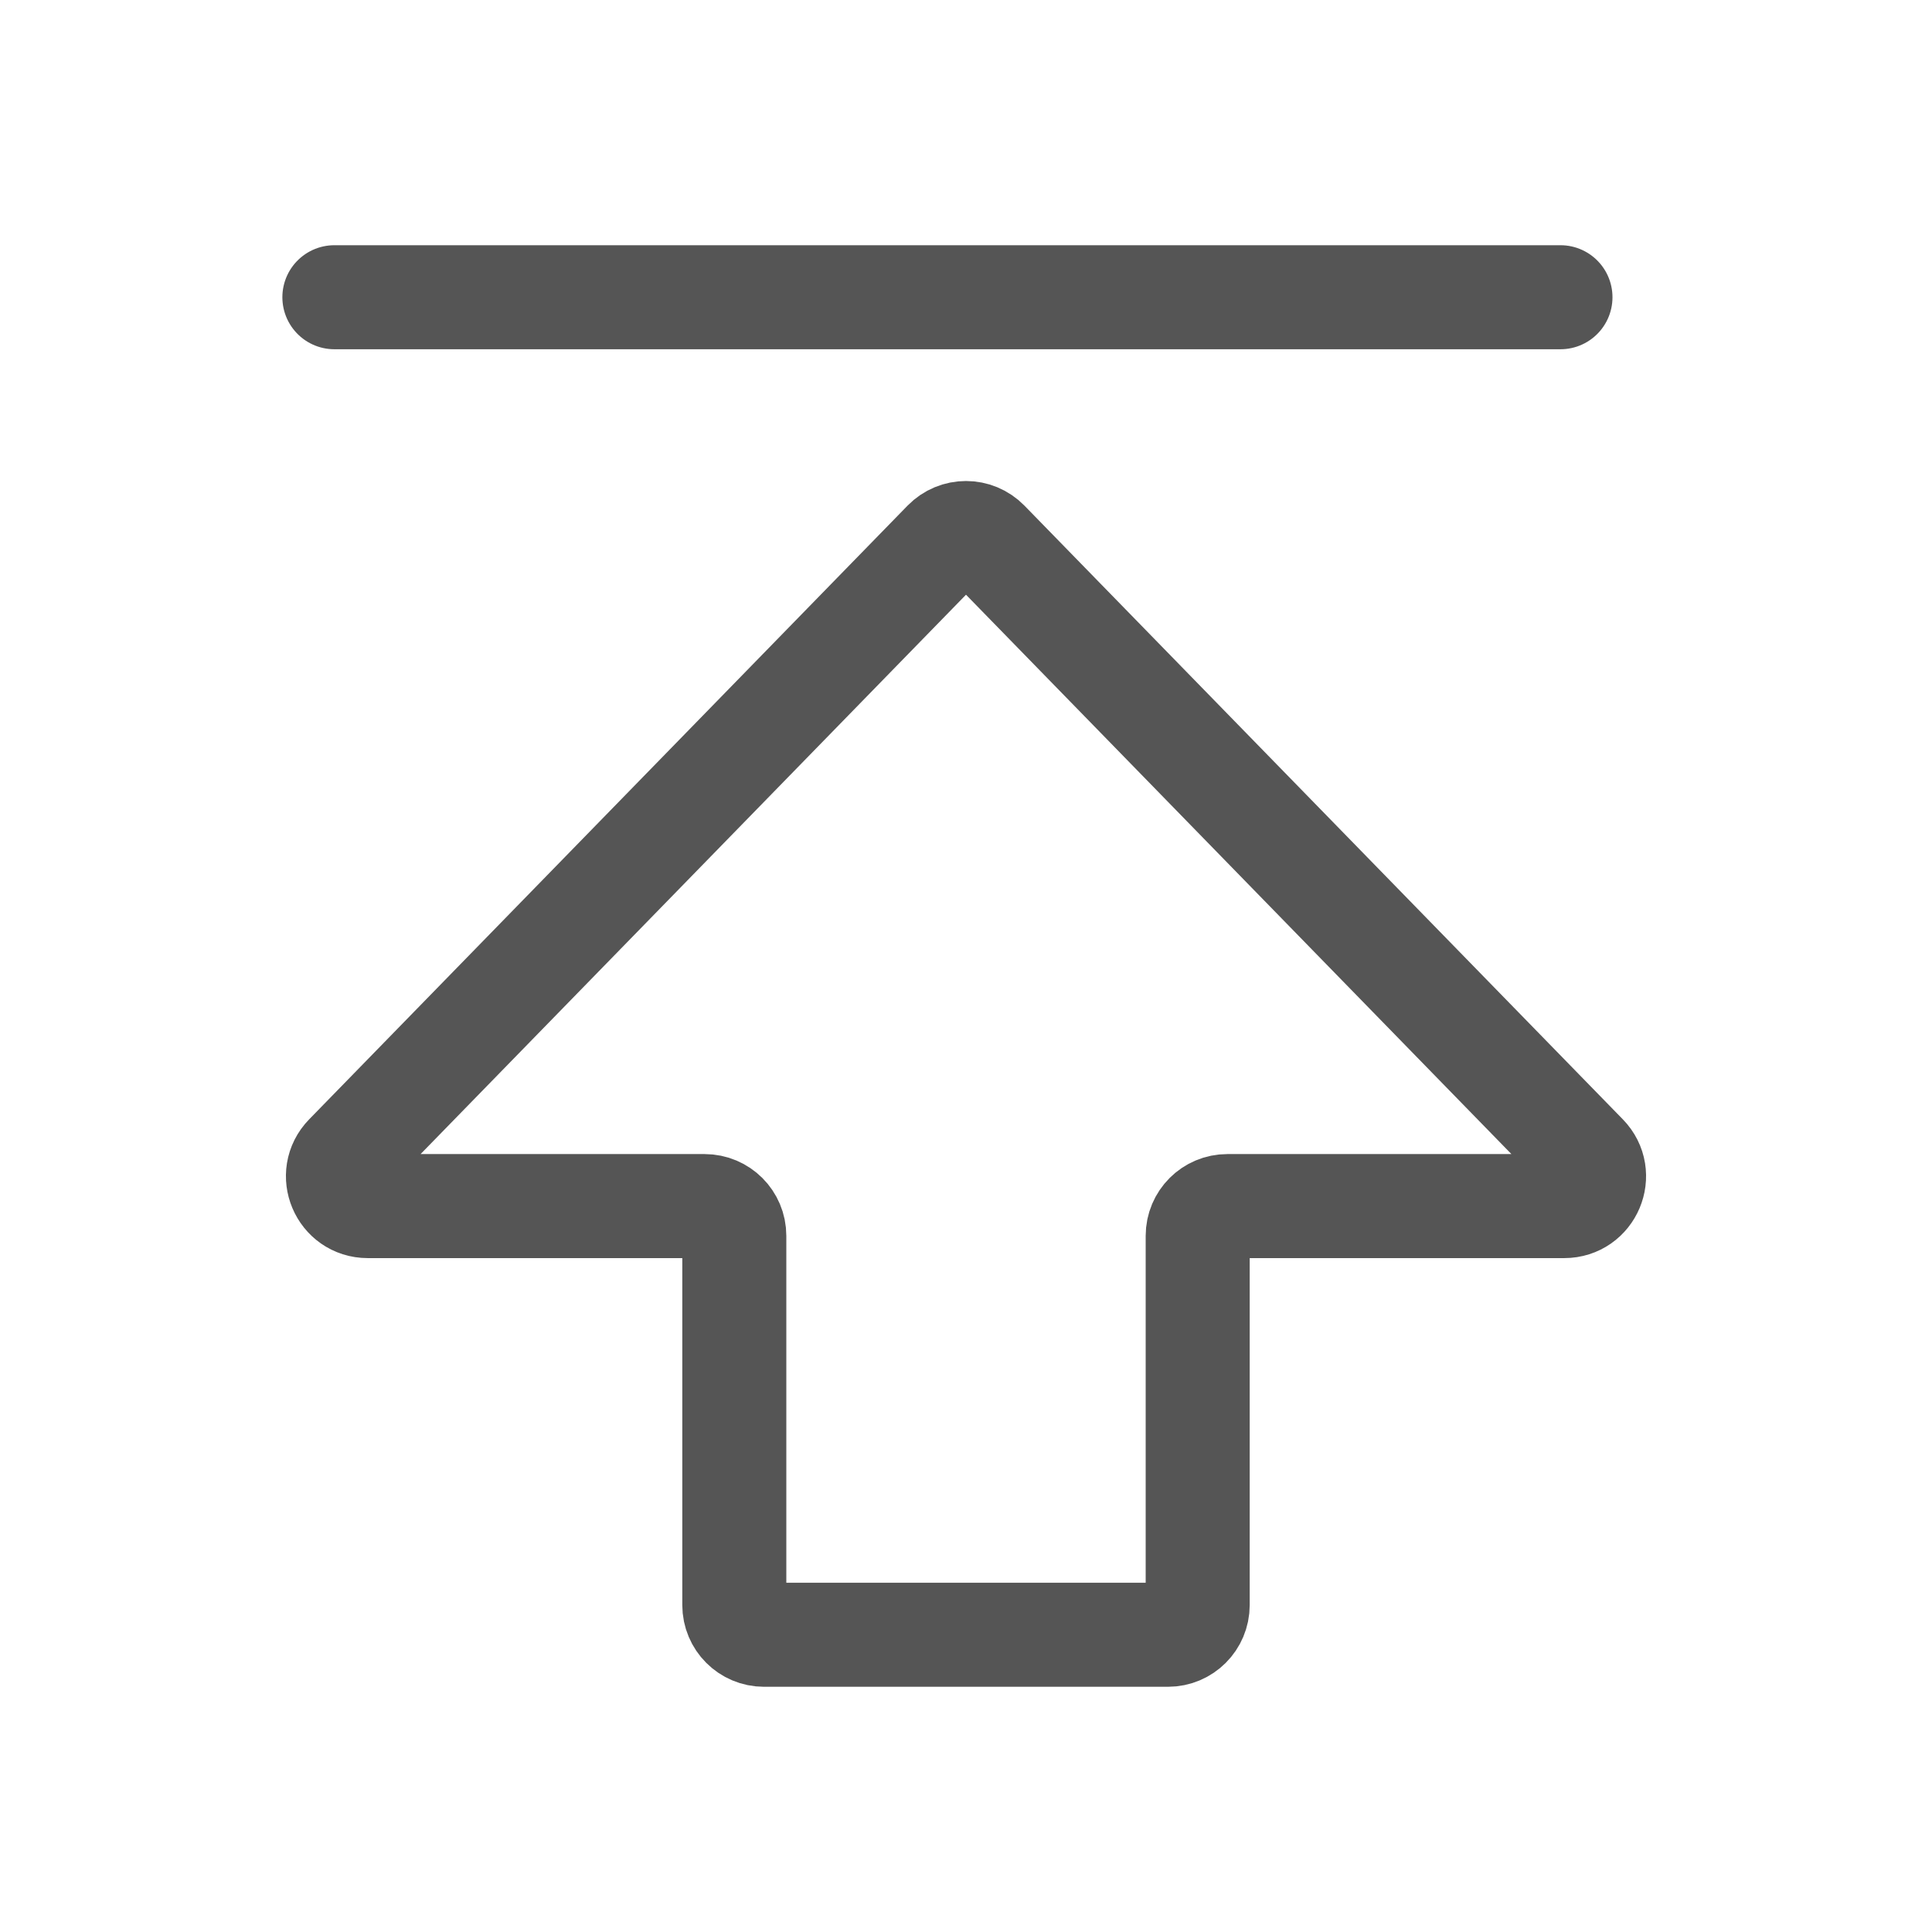
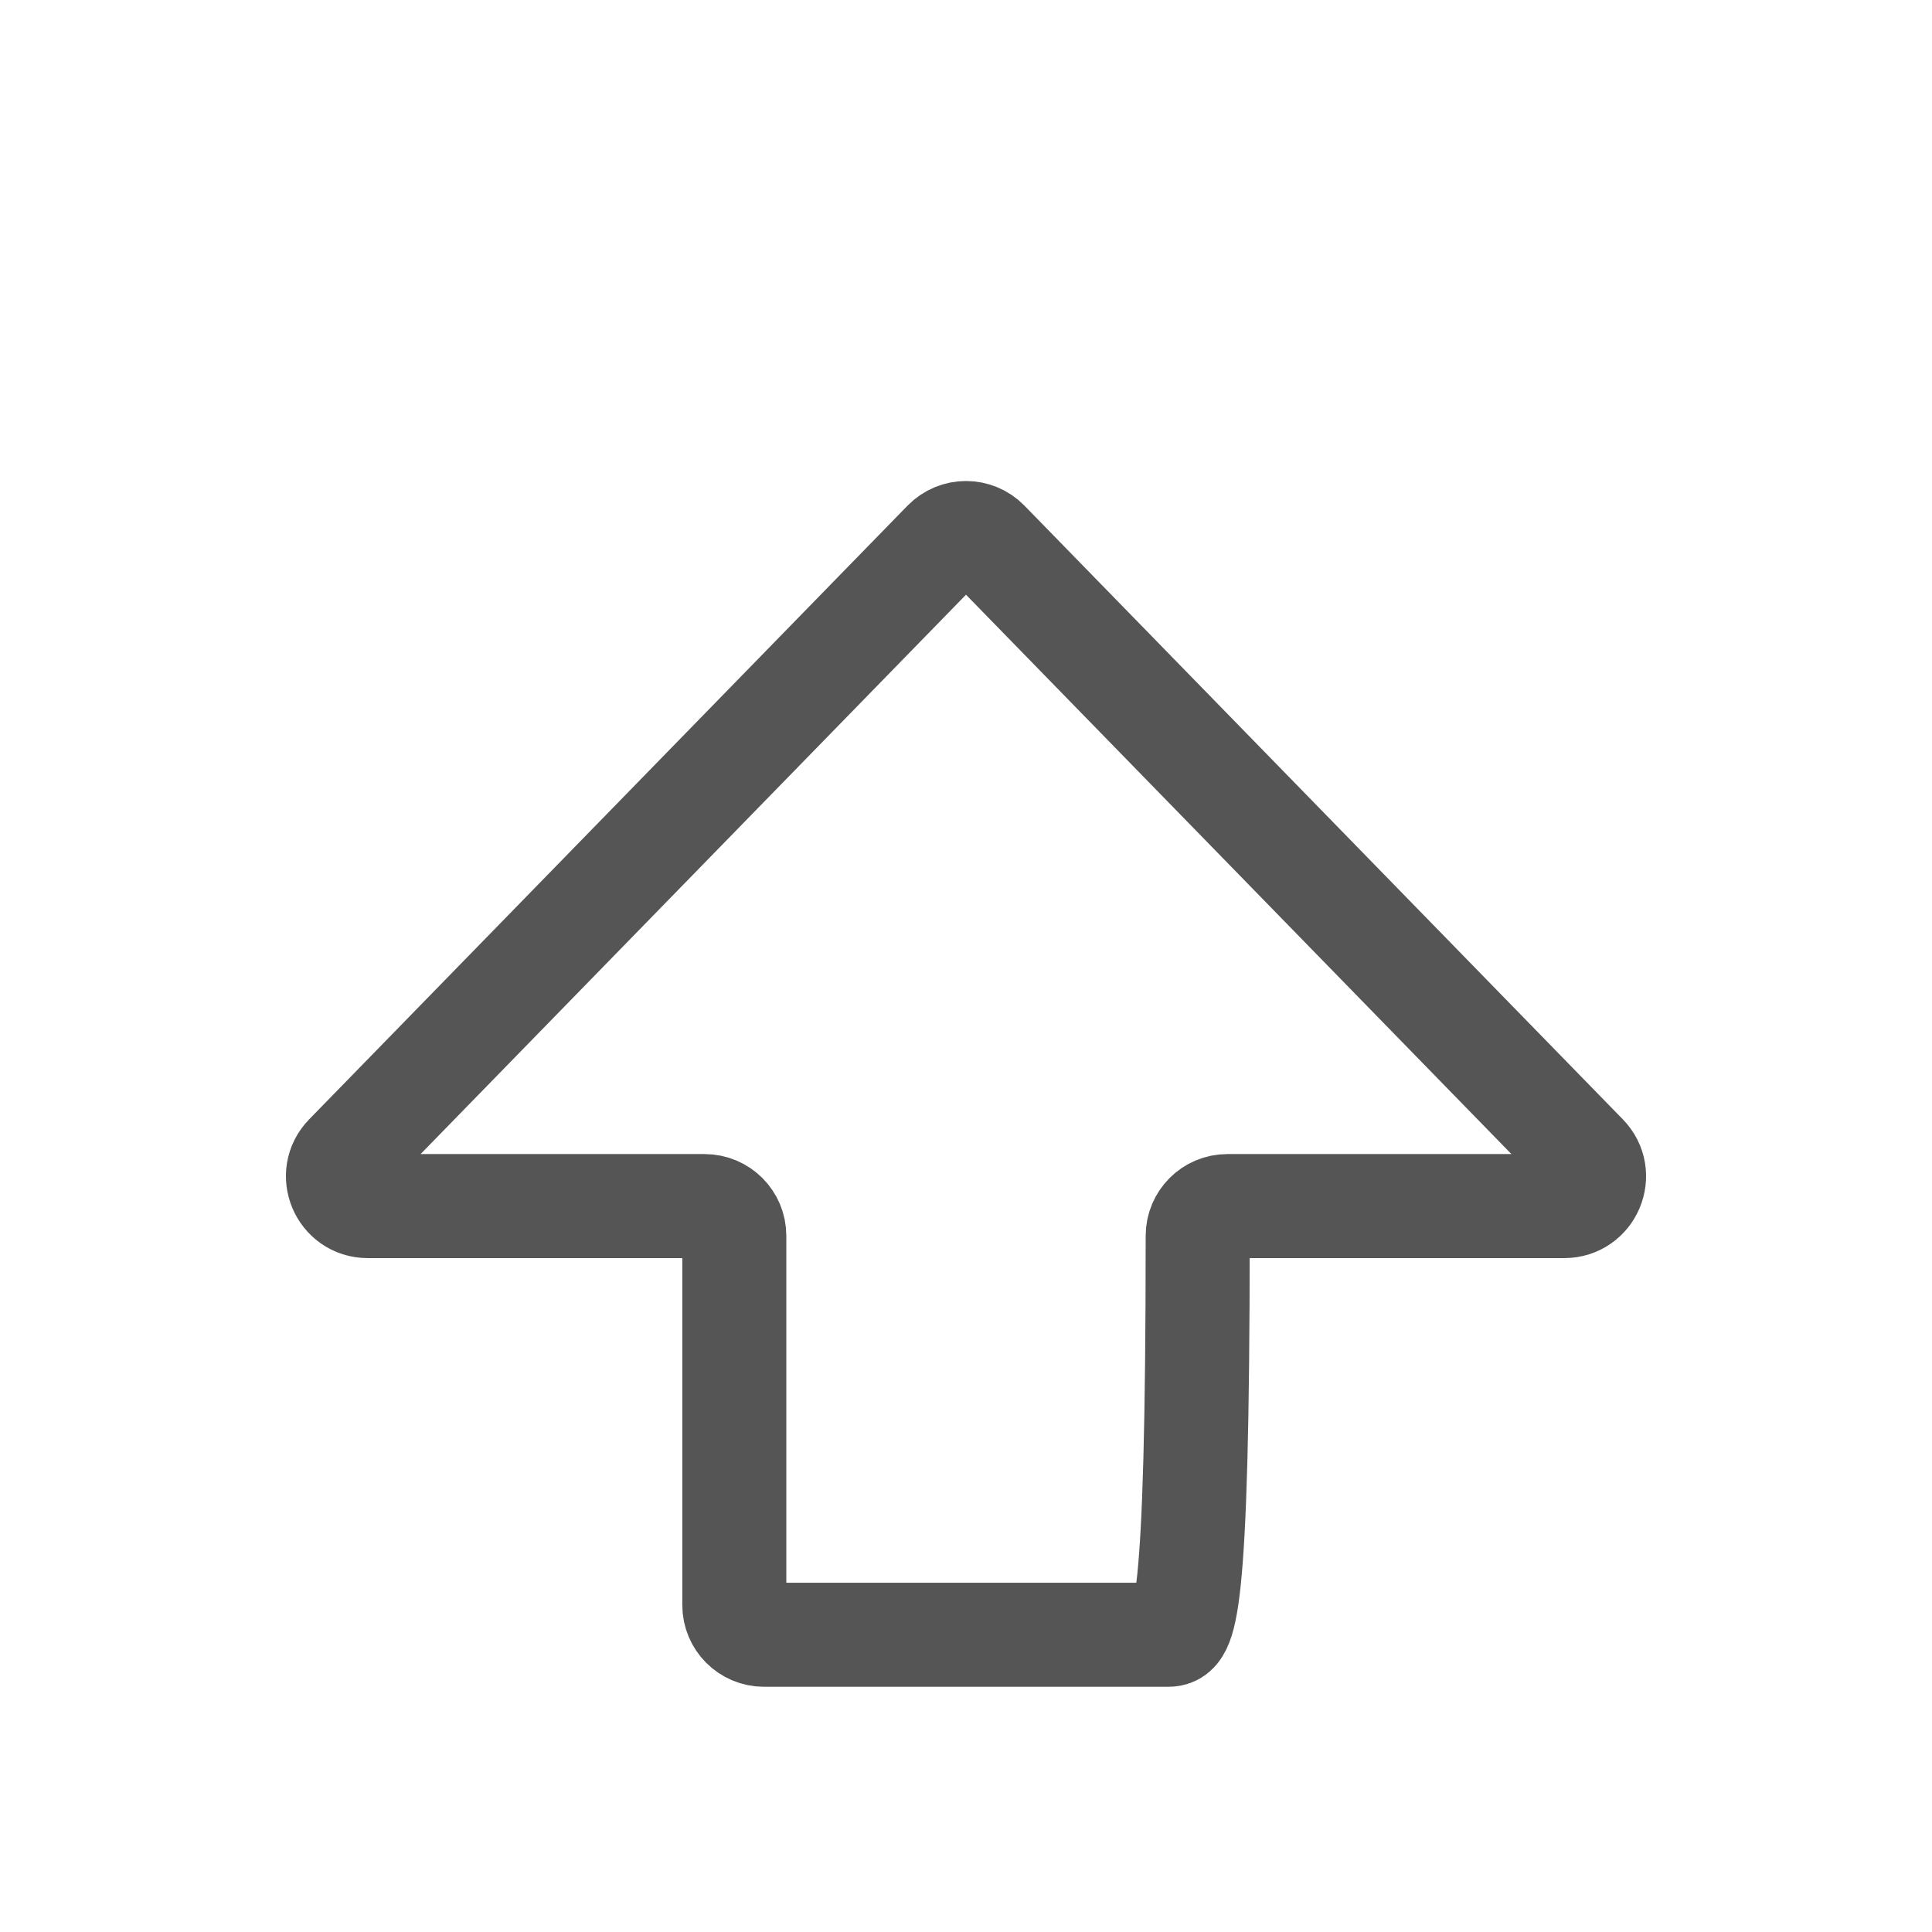
<svg xmlns="http://www.w3.org/2000/svg" width="26" height="26" viewBox="0 0 26 26" fill="none">
-   <path fill-rule="evenodd" clip-rule="evenodd" d="M4.949 16.231C4.595 16.231 4.415 15.805 4.662 15.552L12.714 7.294C12.871 7.133 13.129 7.133 13.286 7.294L21.338 15.552C21.585 15.805 21.405 16.231 21.051 16.231L16.518 16.231C16.297 16.231 16.118 16.41 16.118 16.631L16.118 21.6C16.118 21.821 15.939 22 15.718 22L10.282 22C10.061 22 9.882 21.821 9.882 21.6L9.882 16.631C9.882 16.41 9.703 16.231 9.482 16.231L4.949 16.231Z" stroke="#555555" stroke-width="1.4" />
-   <path d="M4.5 4H21" stroke="#555555" stroke-width="1.4" stroke-linecap="round" />
+   <path fill-rule="evenodd" clip-rule="evenodd" d="M4.949 16.231C4.595 16.231 4.415 15.805 4.662 15.552L12.714 7.294C12.871 7.133 13.129 7.133 13.286 7.294L21.338 15.552C21.585 15.805 21.405 16.231 21.051 16.231L16.518 16.231C16.297 16.231 16.118 16.41 16.118 16.631C16.118 21.821 15.939 22 15.718 22L10.282 22C10.061 22 9.882 21.821 9.882 21.6L9.882 16.631C9.882 16.41 9.703 16.231 9.482 16.231L4.949 16.231Z" stroke="#555555" stroke-width="1.4" />
</svg>